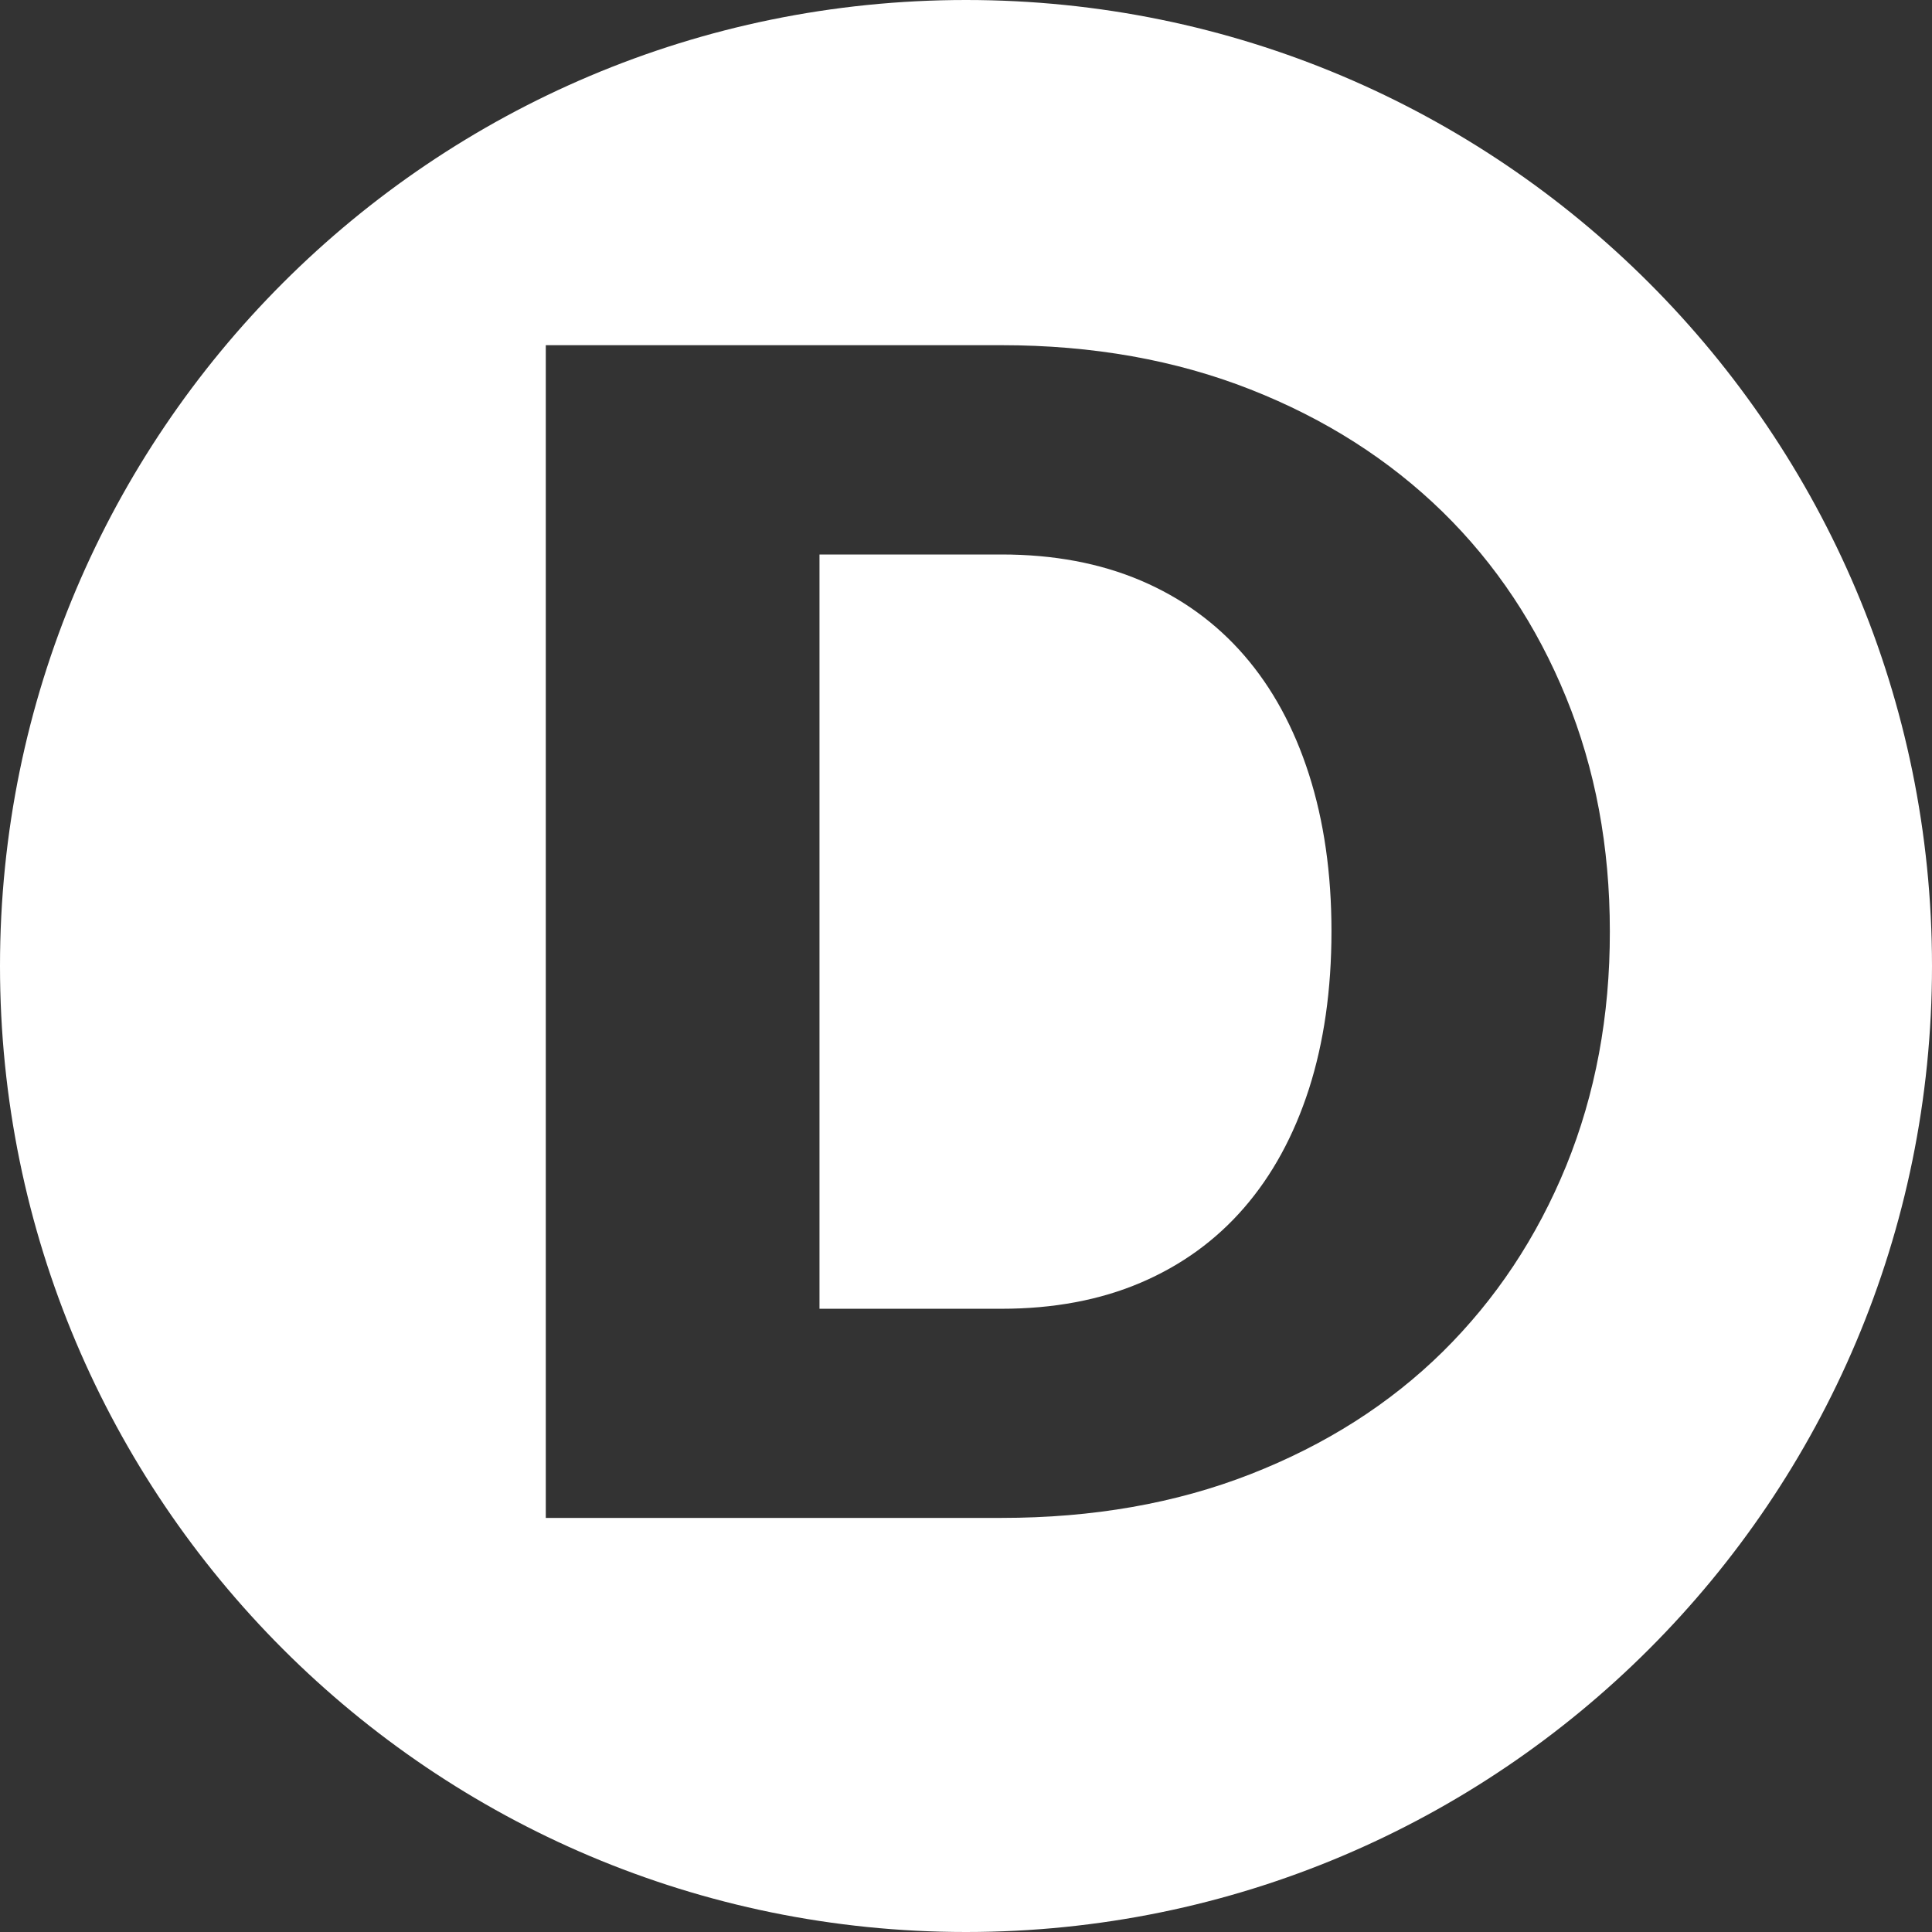
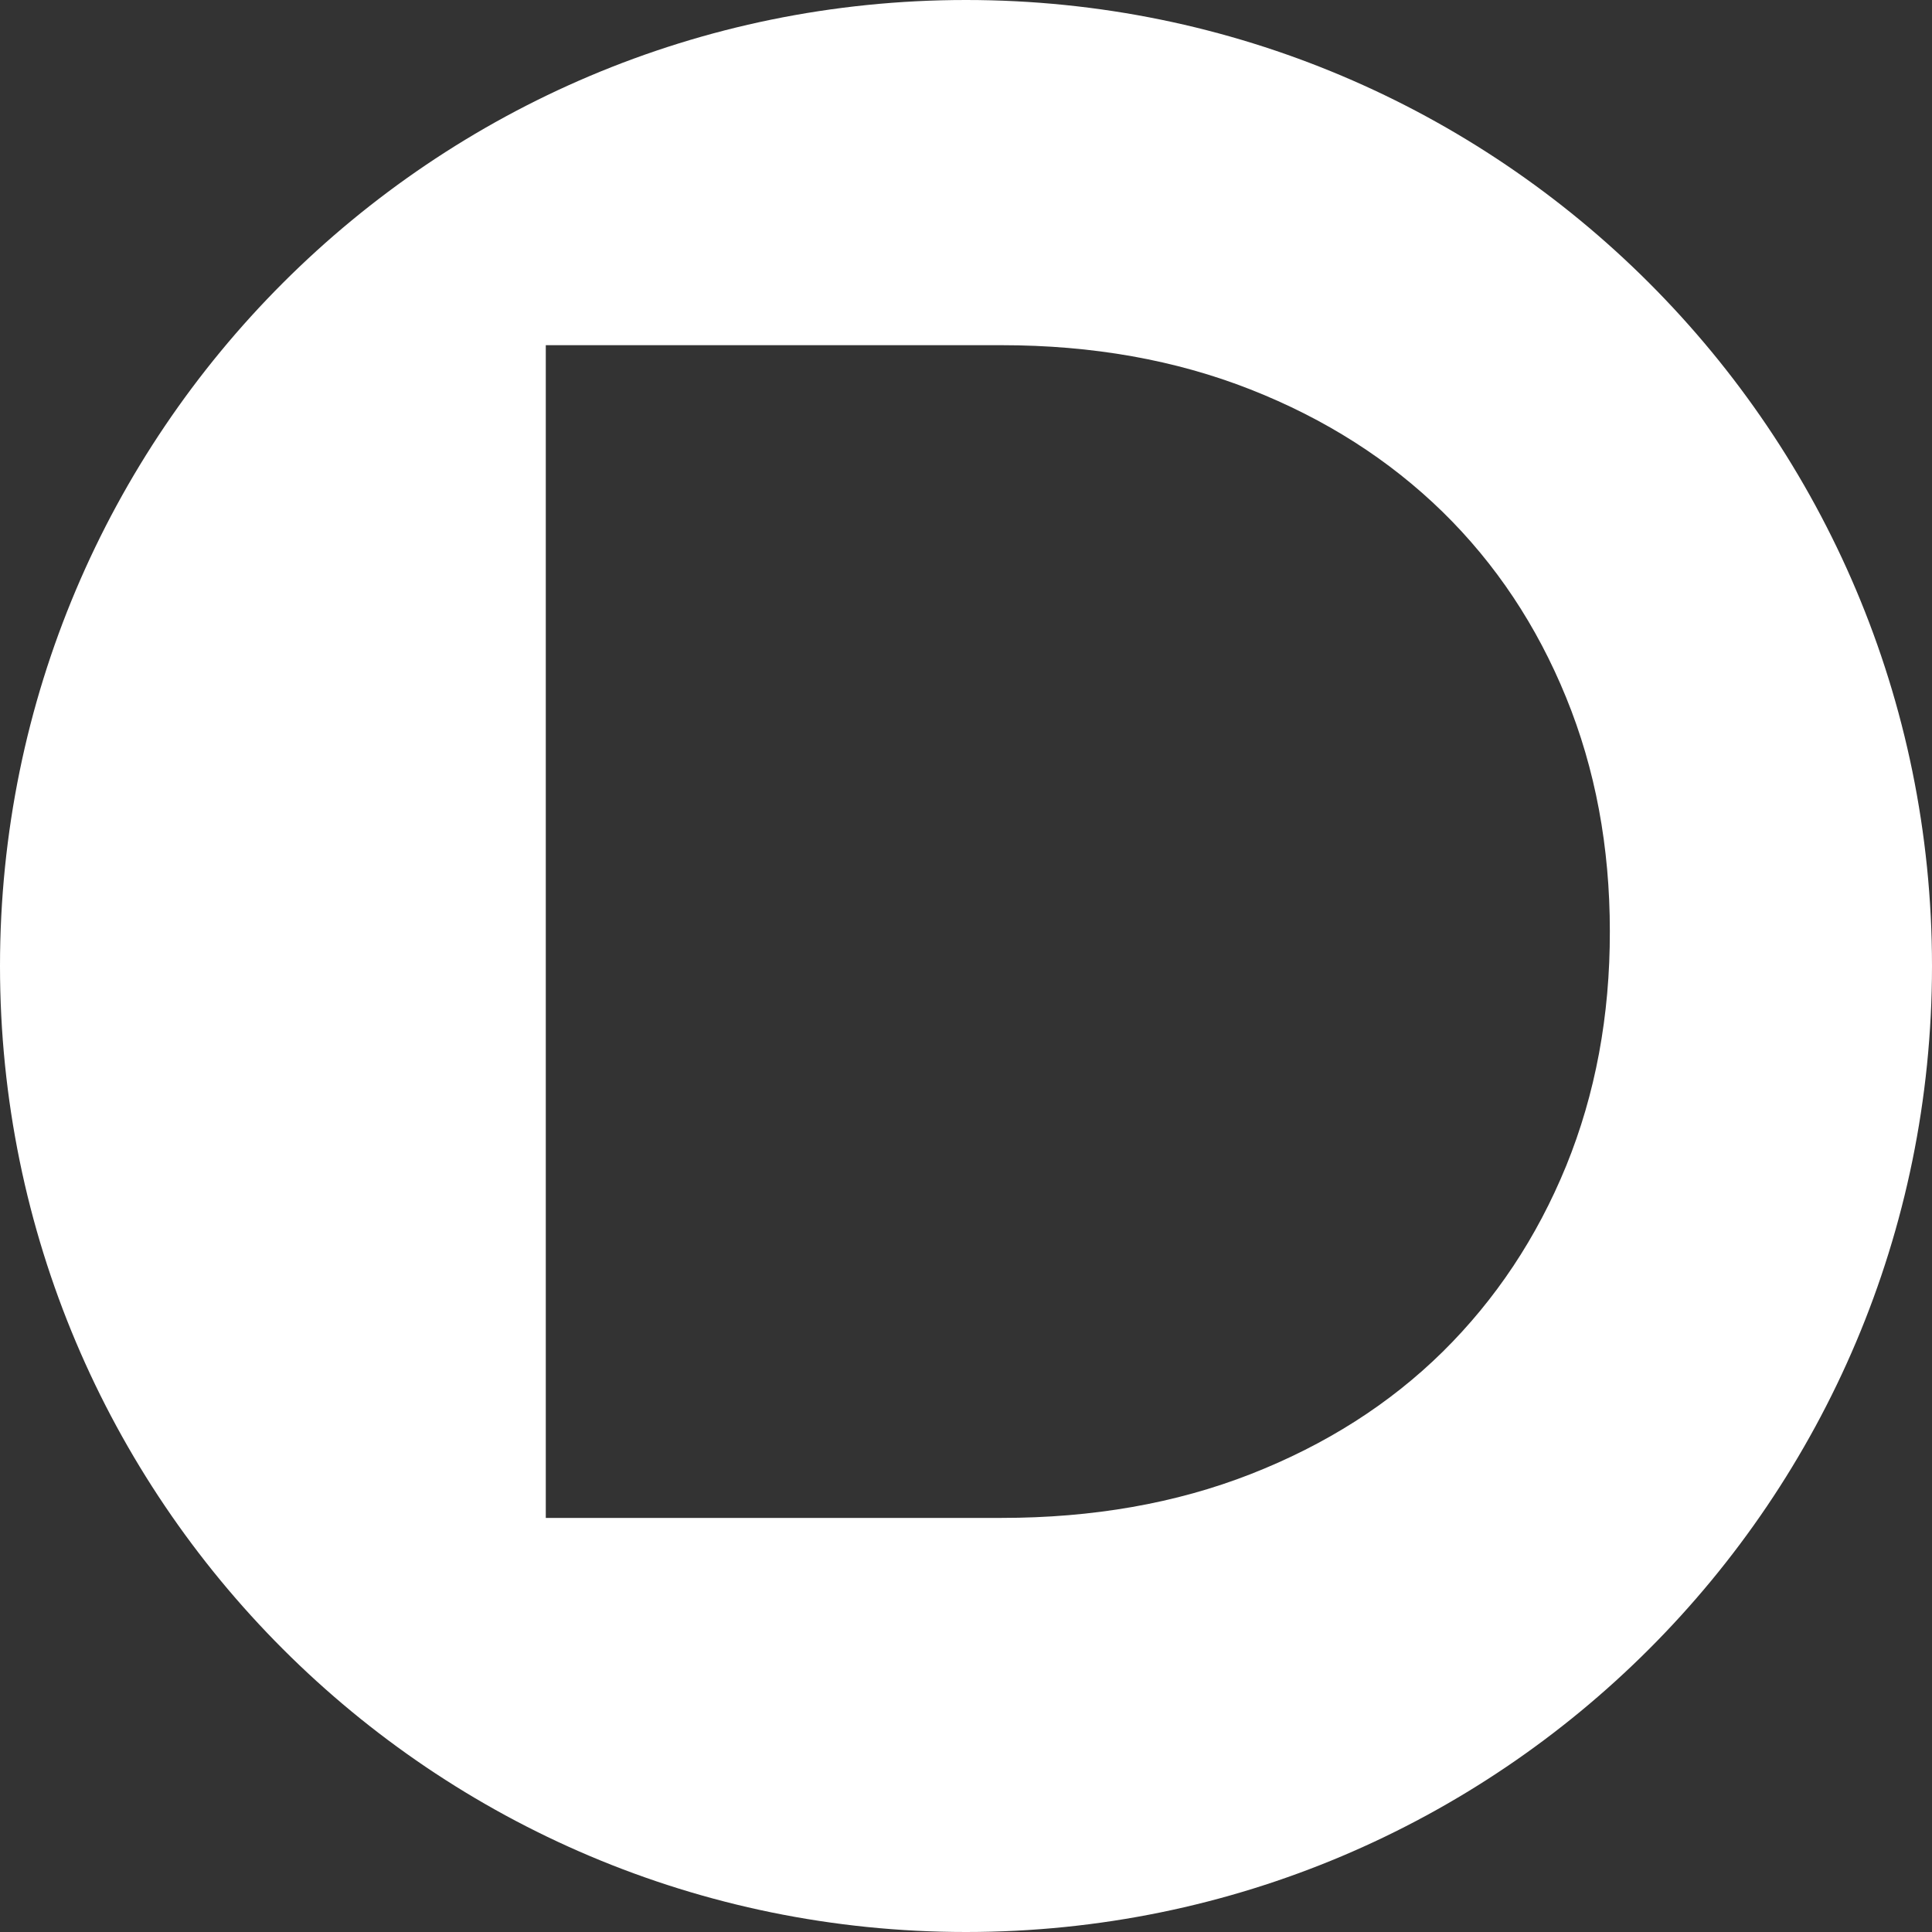
<svg xmlns="http://www.w3.org/2000/svg" viewBox="0 0 120 120" xml:space="preserve">
  <rect x="0" y="0" width="120" height="120" fill="#333333" stroke="none" />
-   <path fill="white" d="M77.28 40.71c-1.75-2.02-3.89-3.57-6.42-4.65-2.54-1.08-5.42-1.62-8.65-1.62H50.9v46.85h11.3c3.23 0 6.12-.54 8.65-1.62 2.53-1.08 4.67-2.63 6.42-4.65 1.75-2.02 3.09-4.47 4.03-7.38.93-2.9 1.4-6.17 1.4-9.8 0-3.6-.47-6.85-1.4-9.75s-2.27-5.36-4.02-7.38z" />
  <path fill="white" d="M60 0C26.86 0 0 26.86 0 60s26.86 60 60 60 60-26.86 60-60S93.14 0 60 0zm37.28 72.41c-1.82 4.45-4.38 8.3-7.67 11.55-3.3 3.25-7.28 5.78-11.93 7.6s-9.81 2.72-15.47 2.72H33.9V21.44h28.3c5.67 0 10.82.92 15.47 2.75s8.62 4.37 11.93 7.6c3.3 3.23 5.86 7.08 7.67 11.52 1.82 4.45 2.72 9.29 2.72 14.53.01 5.26-.9 10.12-2.71 14.57z" />
</svg>